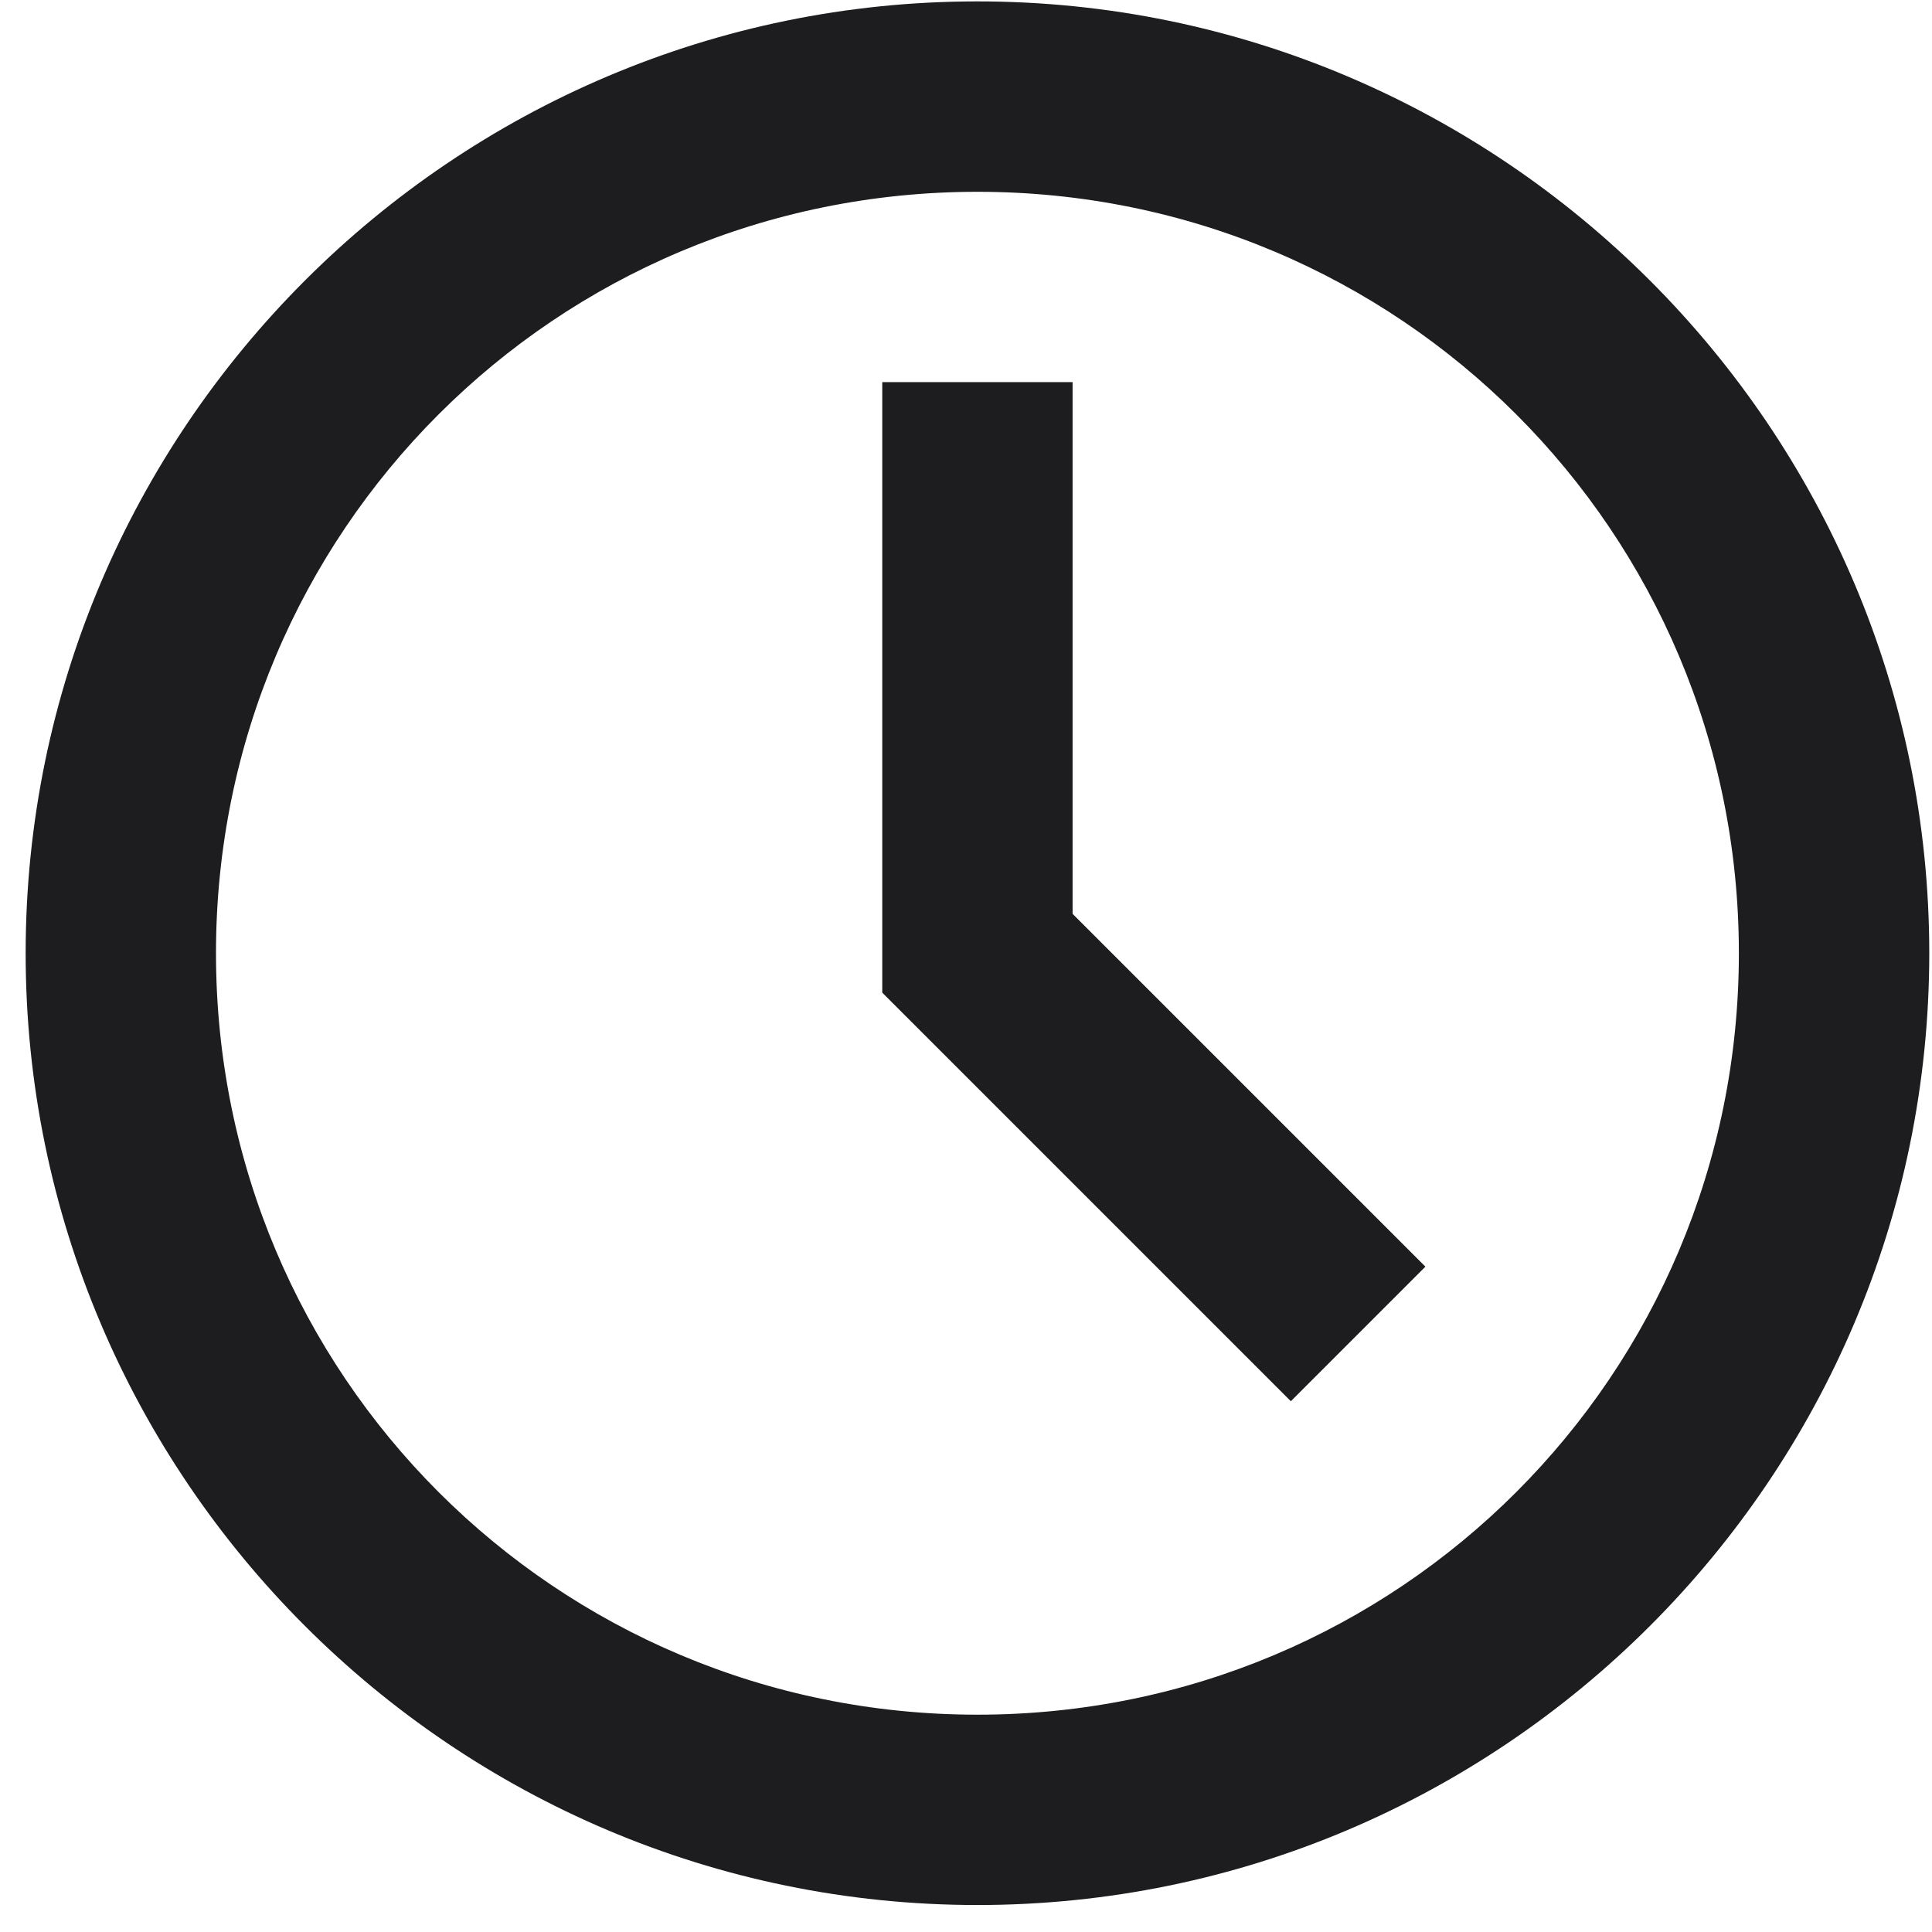
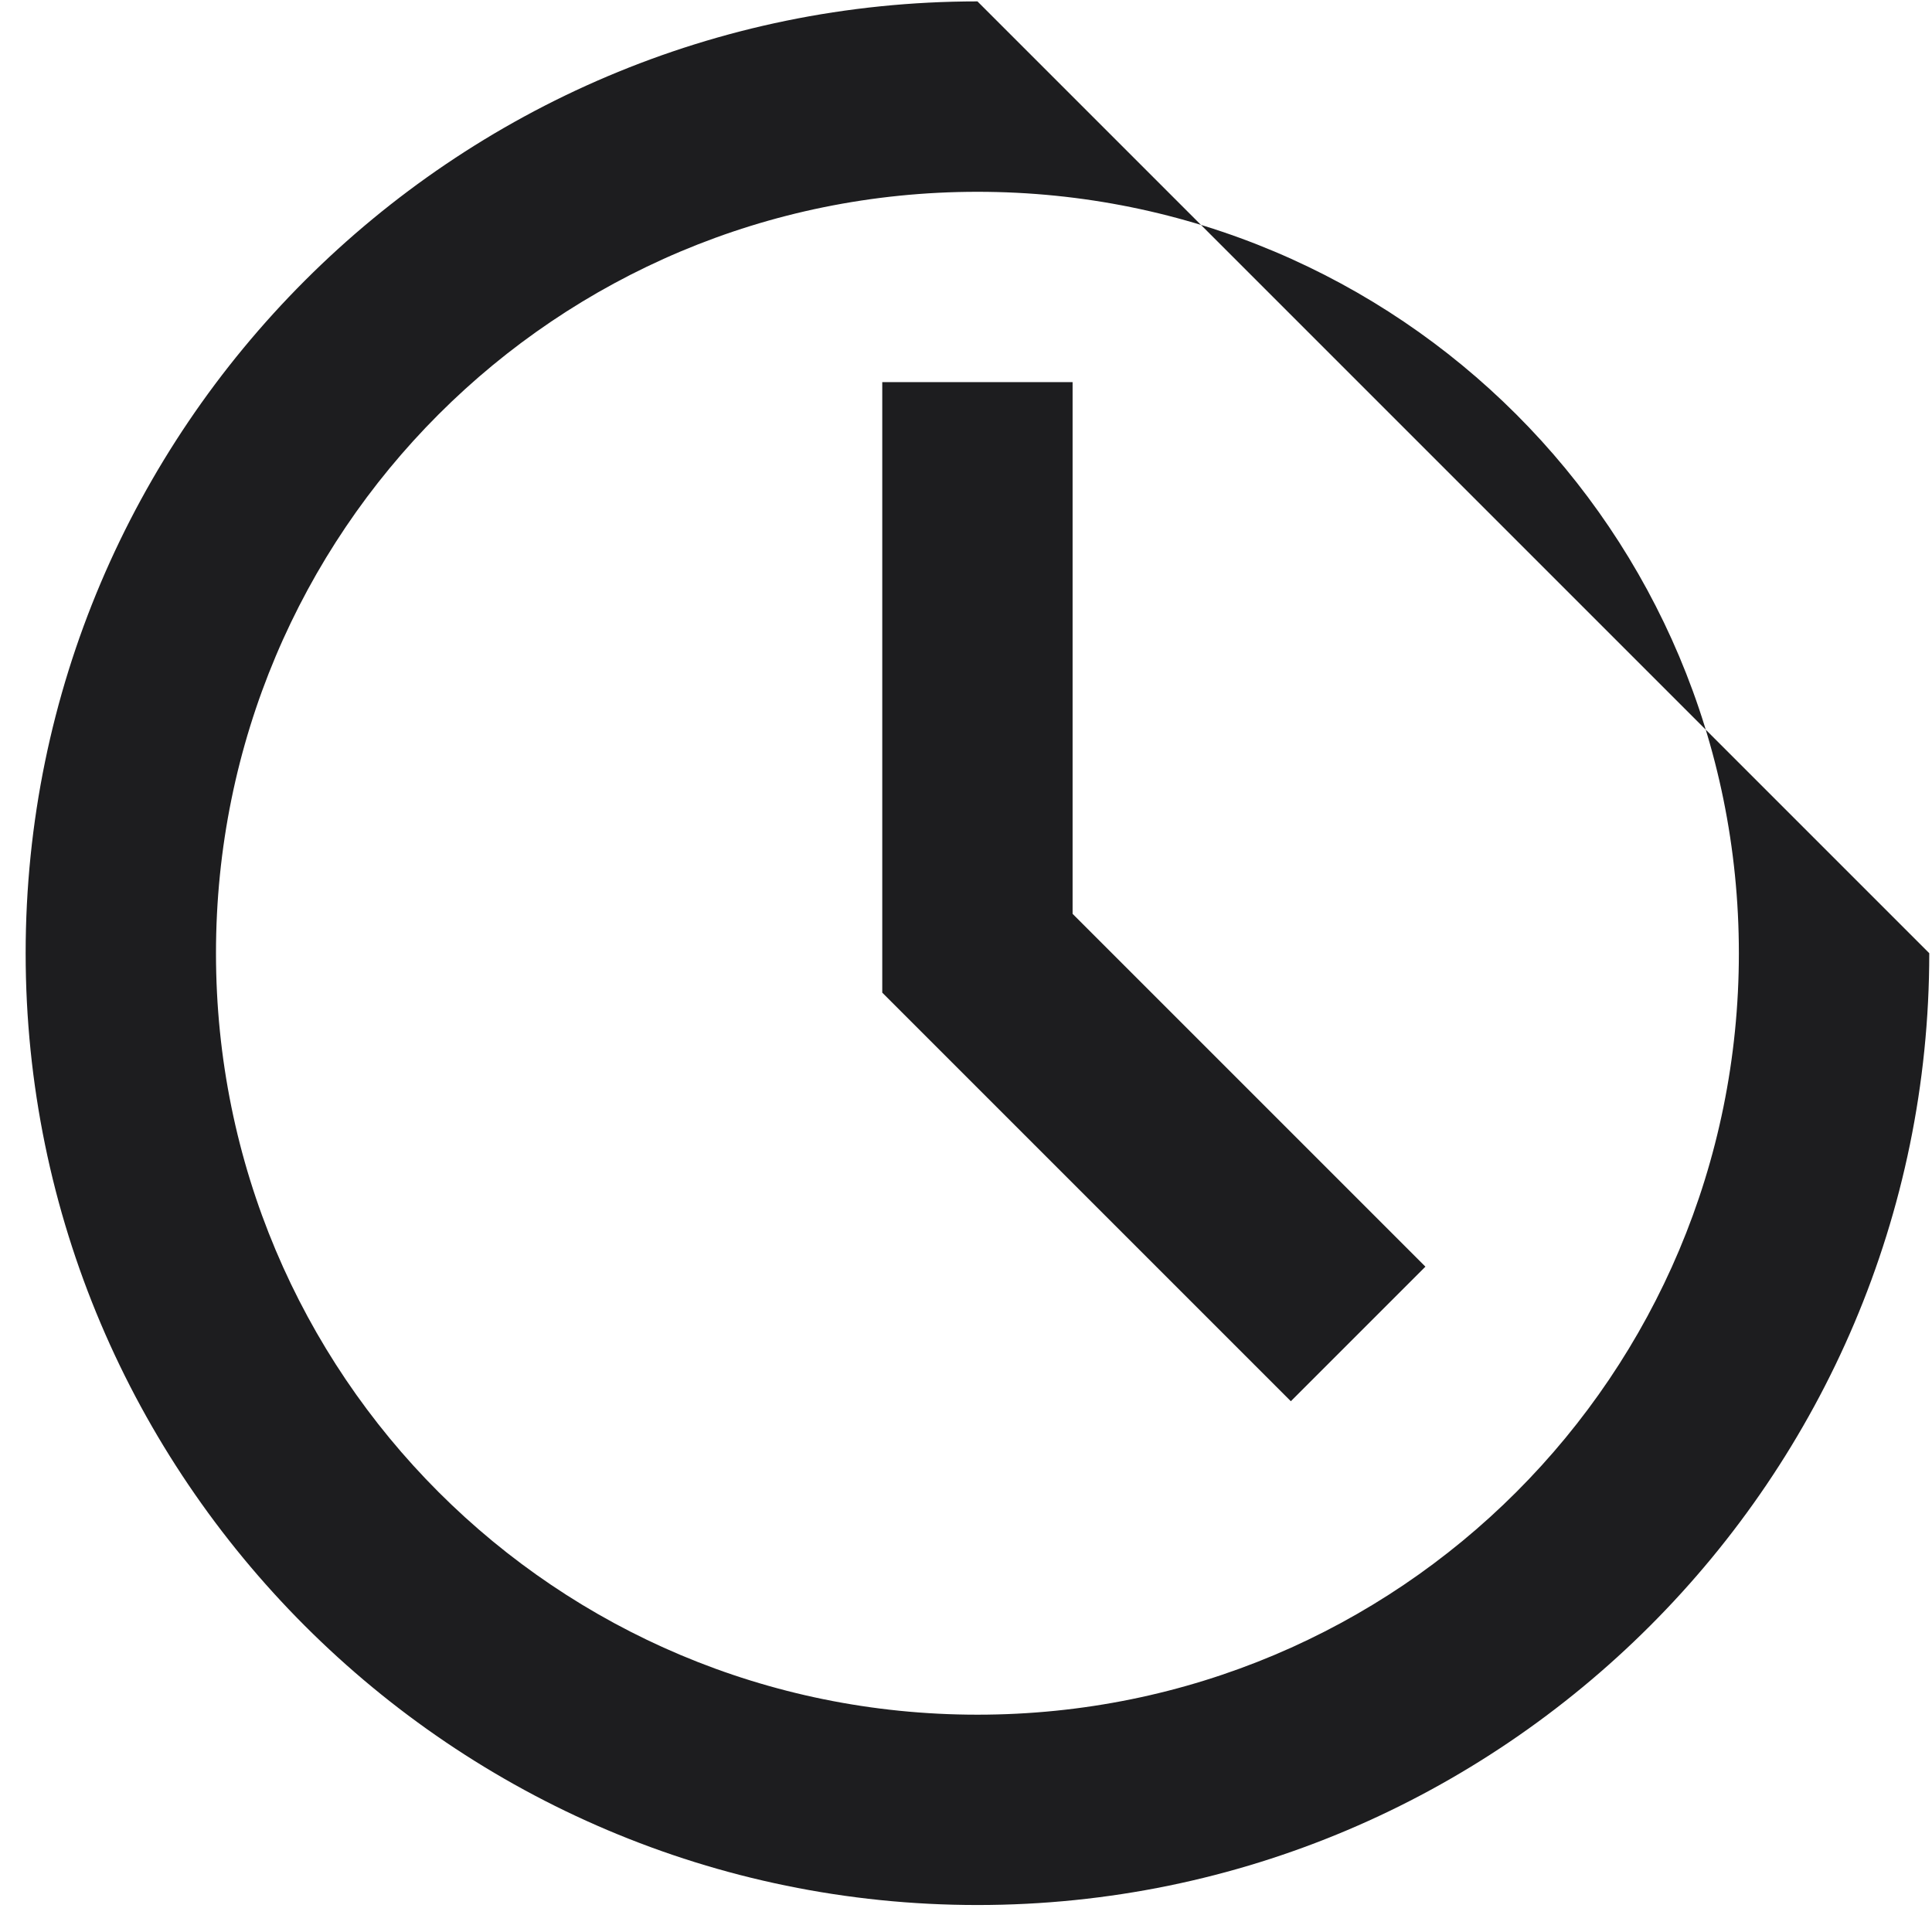
<svg xmlns="http://www.w3.org/2000/svg" width="29" height="29" viewBox="0 0 29 29" fill="none">
-   <path d="M14.672 0.021C6.798 0.021 0.385 6.435 0.385 14.308C0.385 22.182 6.798 28.595 14.672 28.595C22.545 28.595 28.959 22.182 28.959 14.308C28.959 6.435 22.545 0.021 14.672 0.021ZM14.672 2.879C21.001 2.879 26.101 7.979 26.101 14.308C26.101 20.638 21.001 25.738 14.672 25.738C8.342 25.738 3.242 20.638 3.242 14.308C3.242 7.979 8.342 2.879 14.672 2.879ZM13.243 5.736V14.9L19.376 21.033L21.396 19.013L16.1 13.717V5.736H13.243Z" fill="#1D1D1F" />
+   <path d="M14.672 0.021C6.798 0.021 0.385 6.435 0.385 14.308C0.385 22.182 6.798 28.595 14.672 28.595C22.545 28.595 28.959 22.182 28.959 14.308ZM14.672 2.879C21.001 2.879 26.101 7.979 26.101 14.308C26.101 20.638 21.001 25.738 14.672 25.738C8.342 25.738 3.242 20.638 3.242 14.308C3.242 7.979 8.342 2.879 14.672 2.879ZM13.243 5.736V14.9L19.376 21.033L21.396 19.013L16.1 13.717V5.736H13.243Z" fill="#1D1D1F" />
</svg>